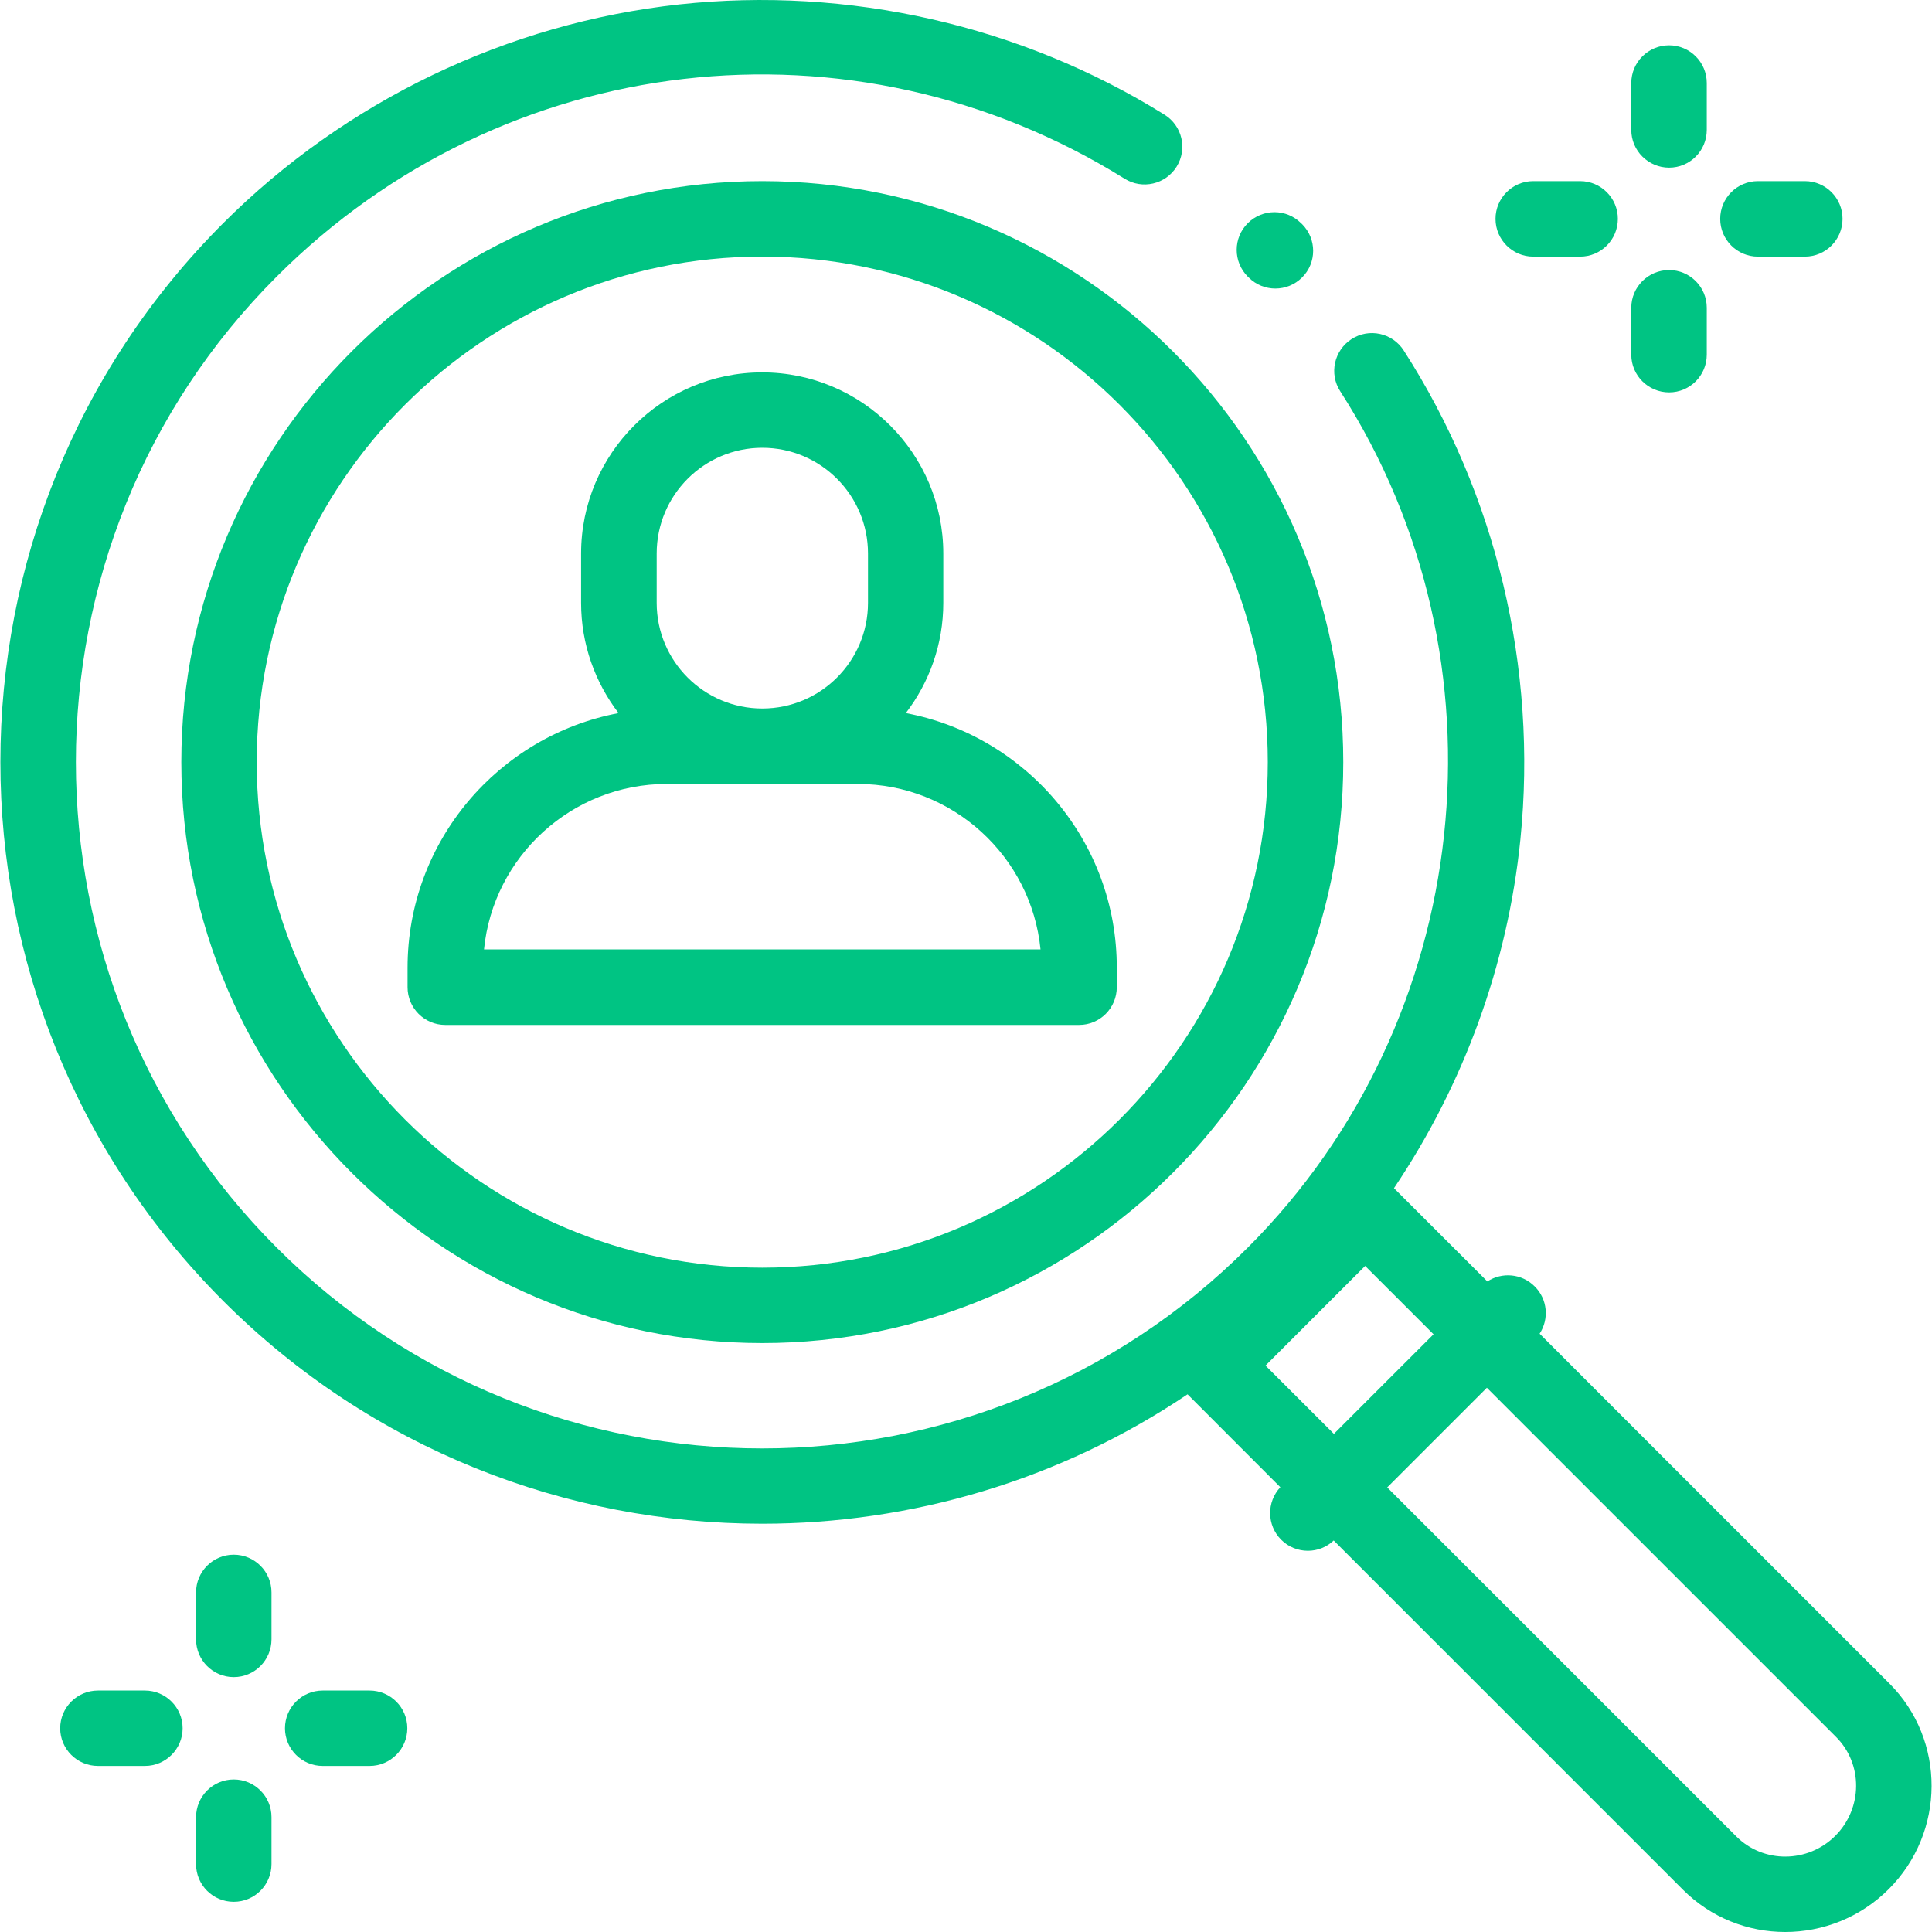
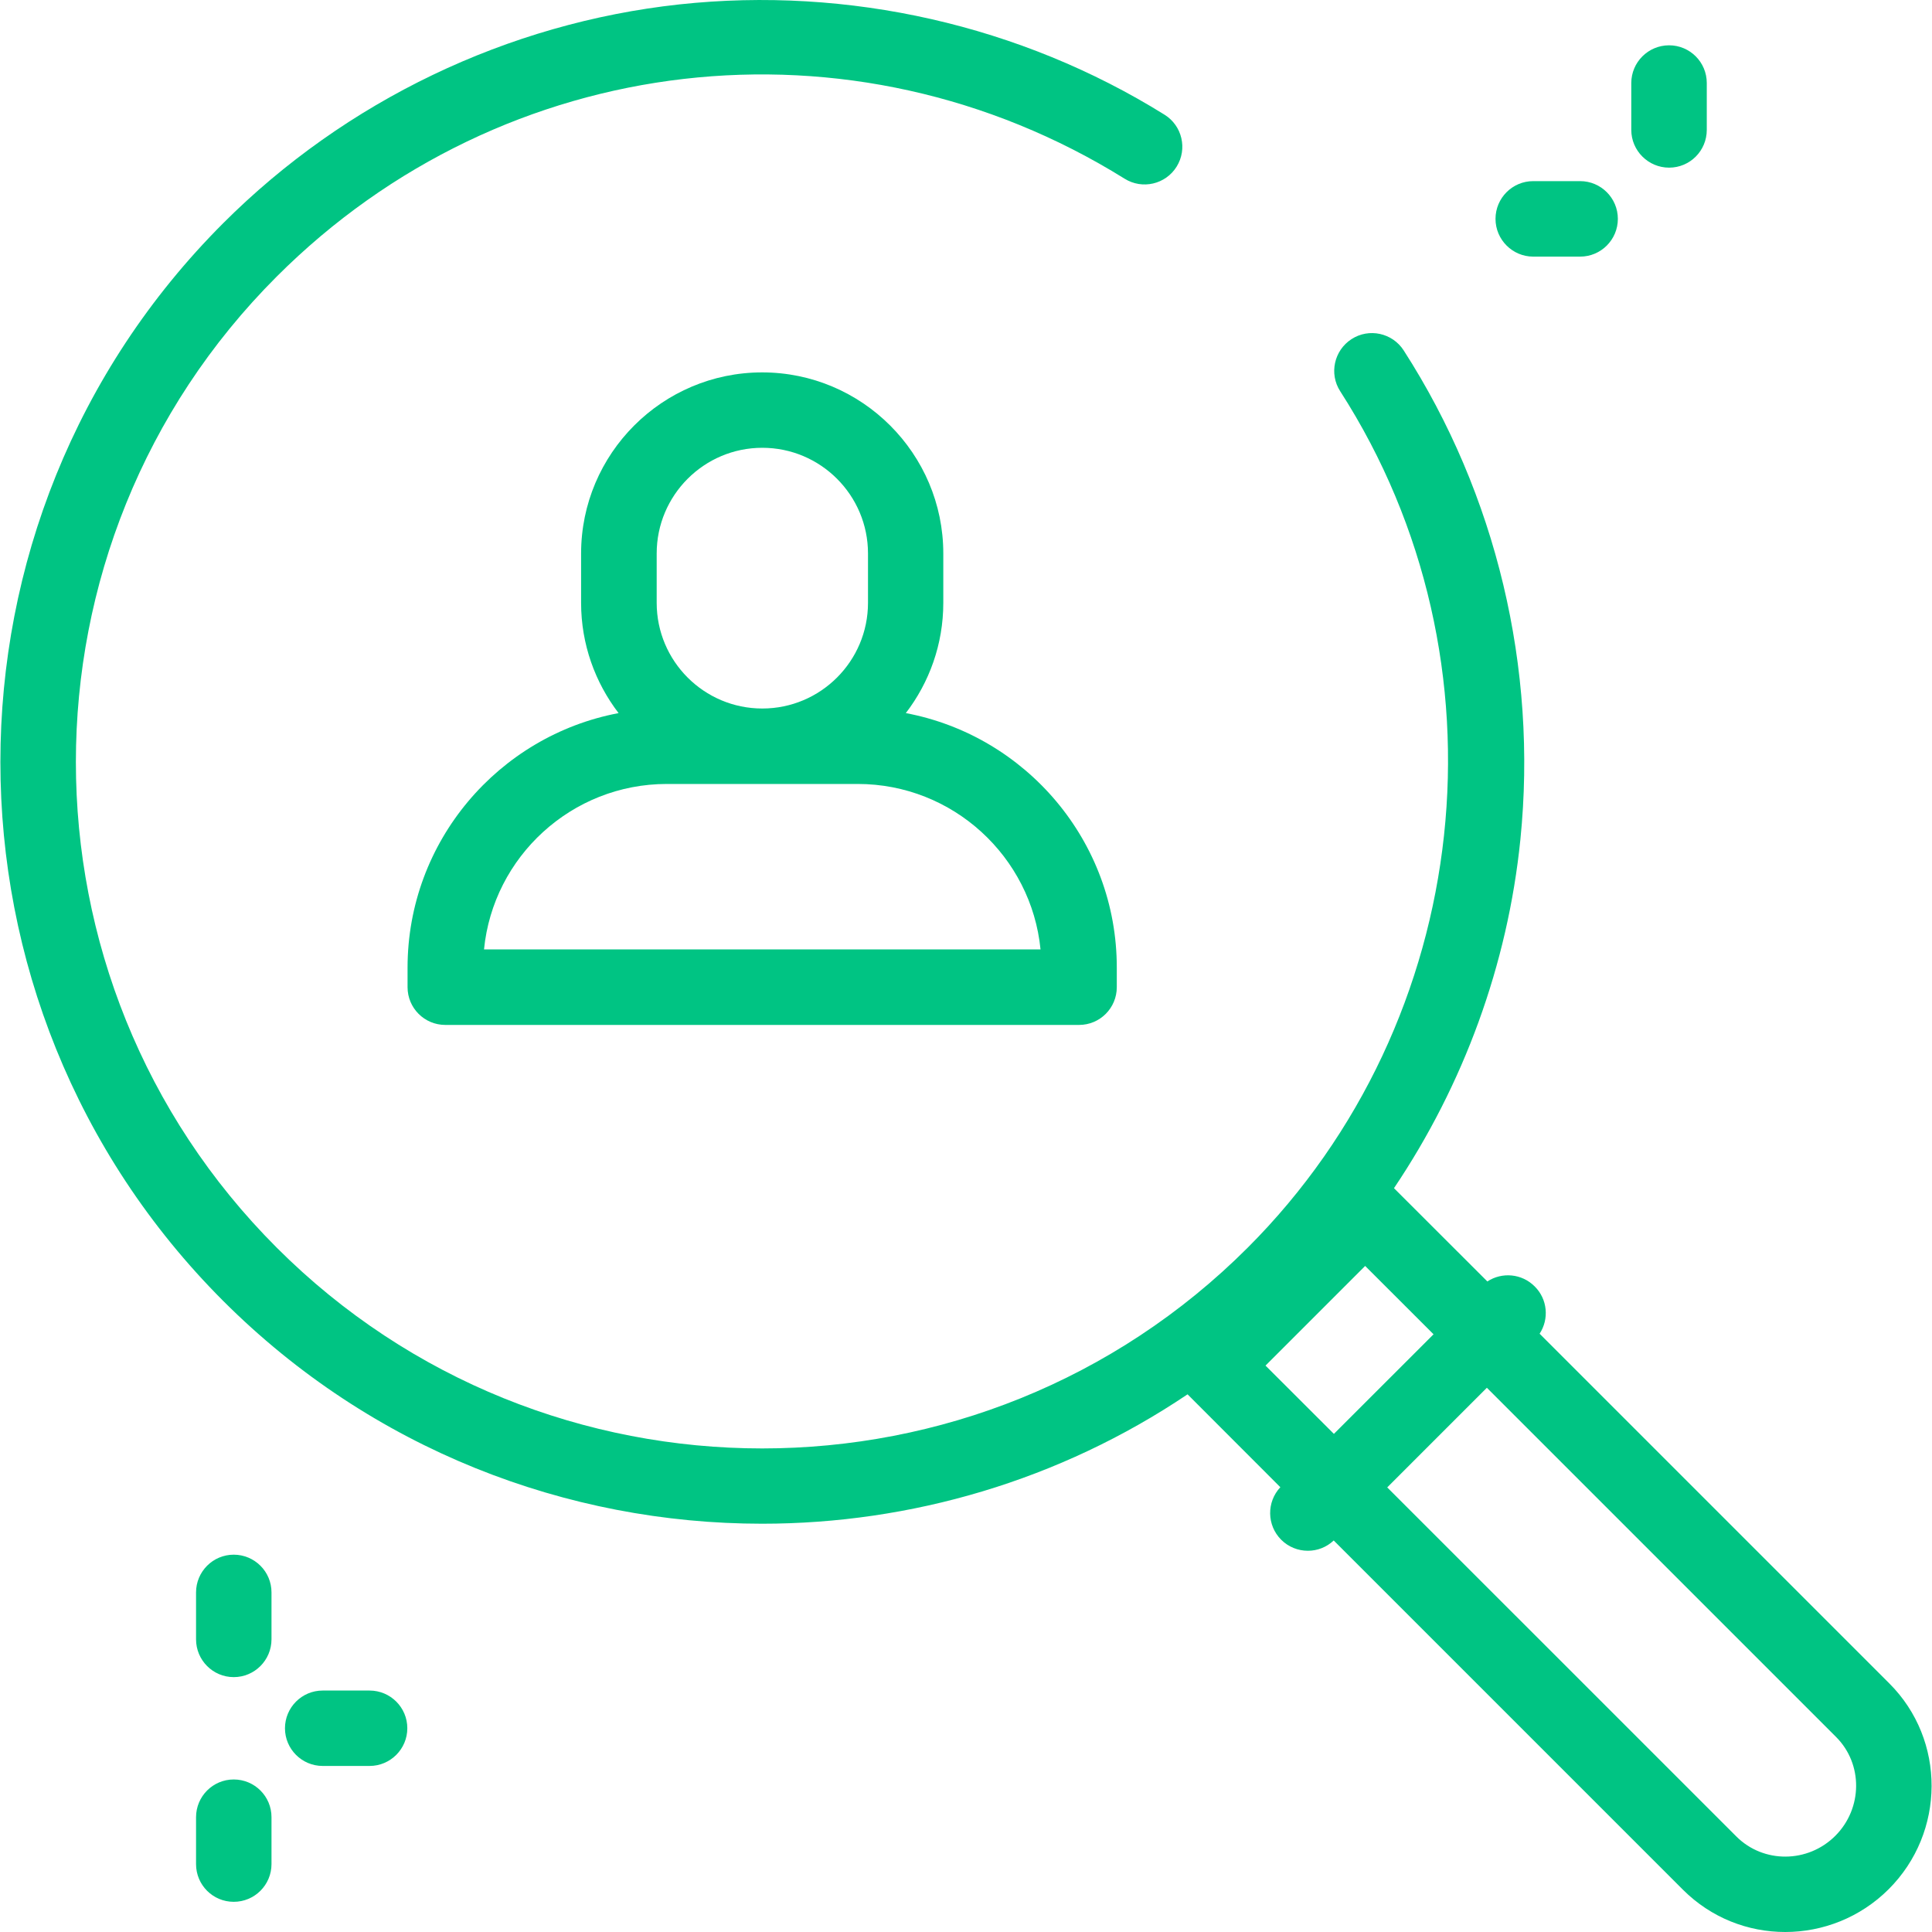
<svg xmlns="http://www.w3.org/2000/svg" version="1.1" id="Capa_1" x="0px" y="0px" width="40px" height="40px" viewBox="0 0 40 40" enable-background="new 0 0 40 40" xml:space="preserve">
  <g>
    <g>
      <g>
        <path fill="#00C483" d="M39.118,34.855l-7.242-7.242c0.199-0.303,0.166-0.715-0.103-0.98c-0.266-0.267-0.676-0.3-0.979-0.102     L28.861,24.6c1.443-2.146,2.354-4.628,2.617-7.219c0.359-3.548-0.498-7.145-2.416-10.126c-0.233-0.362-0.717-0.469-1.08-0.234     c-0.361,0.233-0.469,0.717-0.234,1.08c3.587,5.577,2.781,13.034-1.915,17.73c-5.542,5.543-14.563,5.543-20.104,0     c-5.544-5.543-5.544-14.563,0-20.105C10.43,1.024,17.648,0.191,23.284,3.7c0.366,0.229,0.849,0.117,1.077-0.25     c0.228-0.367,0.115-0.849-0.252-1.076c-2.975-1.852-6.542-2.661-10.043-2.283c-3.557,0.387-6.91,1.996-9.444,4.529     c-6.152,6.151-6.152,16.162,0,22.315c3.076,3.075,7.116,4.612,11.156,4.612c3.078,0,6.157-0.894,8.809-2.679l1.921,1.923     c-0.286,0.306-0.282,0.787,0.017,1.087c0.151,0.152,0.353,0.229,0.553,0.229c0.193,0,0.385-0.071,0.535-0.213l7.23,7.23     C35.43,39.71,36.193,40,36.961,40c0.773,0,1.551-0.296,2.143-0.887C40.281,37.936,40.289,36.025,39.118,34.855z M26.201,28.273     l2.063-2.063l1.416,1.415l-2.063,2.062L26.201,28.273z M37.999,38.008c-0.569,0.569-1.487,0.575-2.048,0.016l-7.23-7.229     l2.063-2.063l7.229,7.229C38.574,36.521,38.566,37.439,37.999,38.008z" />
      </g>
    </g>
    <g>
      <g>
-         <path fill="#00C483" d="M26.958,4.64l-0.019-0.017c-0.303-0.306-0.797-0.307-1.104-0.003c-0.307,0.304-0.307,0.799-0.003,1.105     l0.021,0.02c0.151,0.152,0.353,0.229,0.551,0.229c0.201,0,0.4-0.076,0.554-0.229C27.264,5.44,27.264,4.946,26.958,4.64z" />
-       </g>
+         </g>
    </g>
    <g>
      <g>
-         <path fill="#00C483" d="M15.782,3.75c-6.634,0-12.028,5.396-12.028,12.029c0,6.633,5.395,12.028,12.028,12.028     s12.029-5.396,12.029-12.028C27.813,9.146,22.415,3.75,15.782,3.75z M15.782,26.246c-5.771,0-10.467-4.695-10.467-10.467     S10.009,5.312,15.782,5.312c5.773,0,10.466,4.694,10.466,10.467C26.249,21.551,21.555,26.246,15.782,26.246z" />
-       </g>
+         </g>
    </g>
    <g>
      <g>
        <path fill="#00C483" d="M18.754,14.764c0.485-0.633,0.776-1.424,0.776-2.282V11.46c0-2.068-1.684-3.75-3.75-3.75     c-2.067,0-3.749,1.682-3.749,3.75v1.022c0,0.857,0.291,1.649,0.776,2.282c-2.483,0.469-4.369,2.653-4.369,5.272v0.402     c0,0.433,0.35,0.782,0.781,0.782h13.122c0.432,0,0.781-0.35,0.781-0.782v-0.402C23.125,17.417,21.238,15.232,18.754,14.764z      M13.596,11.459c0-1.206,0.98-2.188,2.187-2.188s2.188,0.982,2.188,2.188v1.022c0,1.206-0.98,2.188-2.188,2.188     s-2.187-0.981-2.187-2.188V11.459z M10.021,19.657c0.189-1.92,1.815-3.426,3.785-3.426h3.952c1.971,0,3.596,1.506,3.785,3.426     H10.021z" />
      </g>
    </g>
    <g>
      <g>
        <path fill="#00C483" d="M34.557,0.938c-0.432,0-0.783,0.35-0.783,0.782v0.969c0,0.432,0.353,0.782,0.783,0.782     c0.432,0,0.78-0.35,0.78-0.782v-0.97C35.337,1.286,34.986,0.938,34.557,0.938z" />
      </g>
    </g>
    <g>
      <g>
-         <path fill="#00C483" d="M34.557,5.591c-0.432,0-0.783,0.35-0.783,0.781v0.971c0,0.432,0.353,0.781,0.783,0.781     c0.432,0,0.78-0.35,0.78-0.781V6.372C35.337,5.94,34.986,5.591,34.557,5.591z" />
-       </g>
+         </g>
    </g>
    <g>
      <g>
-         <path fill="#00C483" d="M37.368,3.75h-0.972c-0.432,0-0.781,0.351-0.781,0.781c0,0.432,0.351,0.782,0.781,0.782h0.972     c0.432,0,0.78-0.351,0.78-0.782C38.148,4.101,37.8,3.75,37.368,3.75z" />
-       </g>
+         </g>
    </g>
    <g>
      <g>
        <path fill="#00C483" d="M32.715,3.75h-0.971c-0.432,0-0.781,0.351-0.781,0.781c0,0.432,0.352,0.782,0.781,0.782h0.971     c0.432,0,0.781-0.351,0.781-0.782C33.496,4.101,33.146,3.75,32.715,3.75z" />
      </g>
    </g>
    <g>
      <g>
        <path fill="#00C483" d="M4.839,32.188c-0.431,0-0.78,0.351-0.78,0.781v0.971c0,0.433,0.35,0.783,0.78,0.783     c0.433,0,0.782-0.352,0.782-0.783v-0.97C5.622,32.538,5.271,32.188,4.839,32.188z" />
      </g>
    </g>
    <g>
      <g>
        <path fill="#00C483" d="M4.839,36.842c-0.431,0-0.78,0.35-0.78,0.782v0.97c0,0.434,0.35,0.781,0.78,0.781     c0.433,0,0.782-0.35,0.782-0.781v-0.97C5.622,37.191,5.271,36.842,4.839,36.842z" />
      </g>
    </g>
    <g>
      <g>
        <path fill="#00C483" d="M7.651,35.001H6.68c-0.431,0-0.78,0.351-0.78,0.781s0.35,0.78,0.78,0.78h0.972     c0.431,0,0.781-0.351,0.781-0.78C8.434,35.352,8.084,35.001,7.651,35.001z" />
      </g>
    </g>
    <g>
      <g>
-         <path fill="#00C483" d="M3,35.001H2.027c-0.431,0-0.781,0.351-0.781,0.781s0.351,0.78,0.781,0.78H3     c0.431,0,0.781-0.351,0.781-0.78C3.781,35.352,3.431,35.001,3,35.001z" />
-       </g>
+         </g>
    </g>
  </g>
</svg>